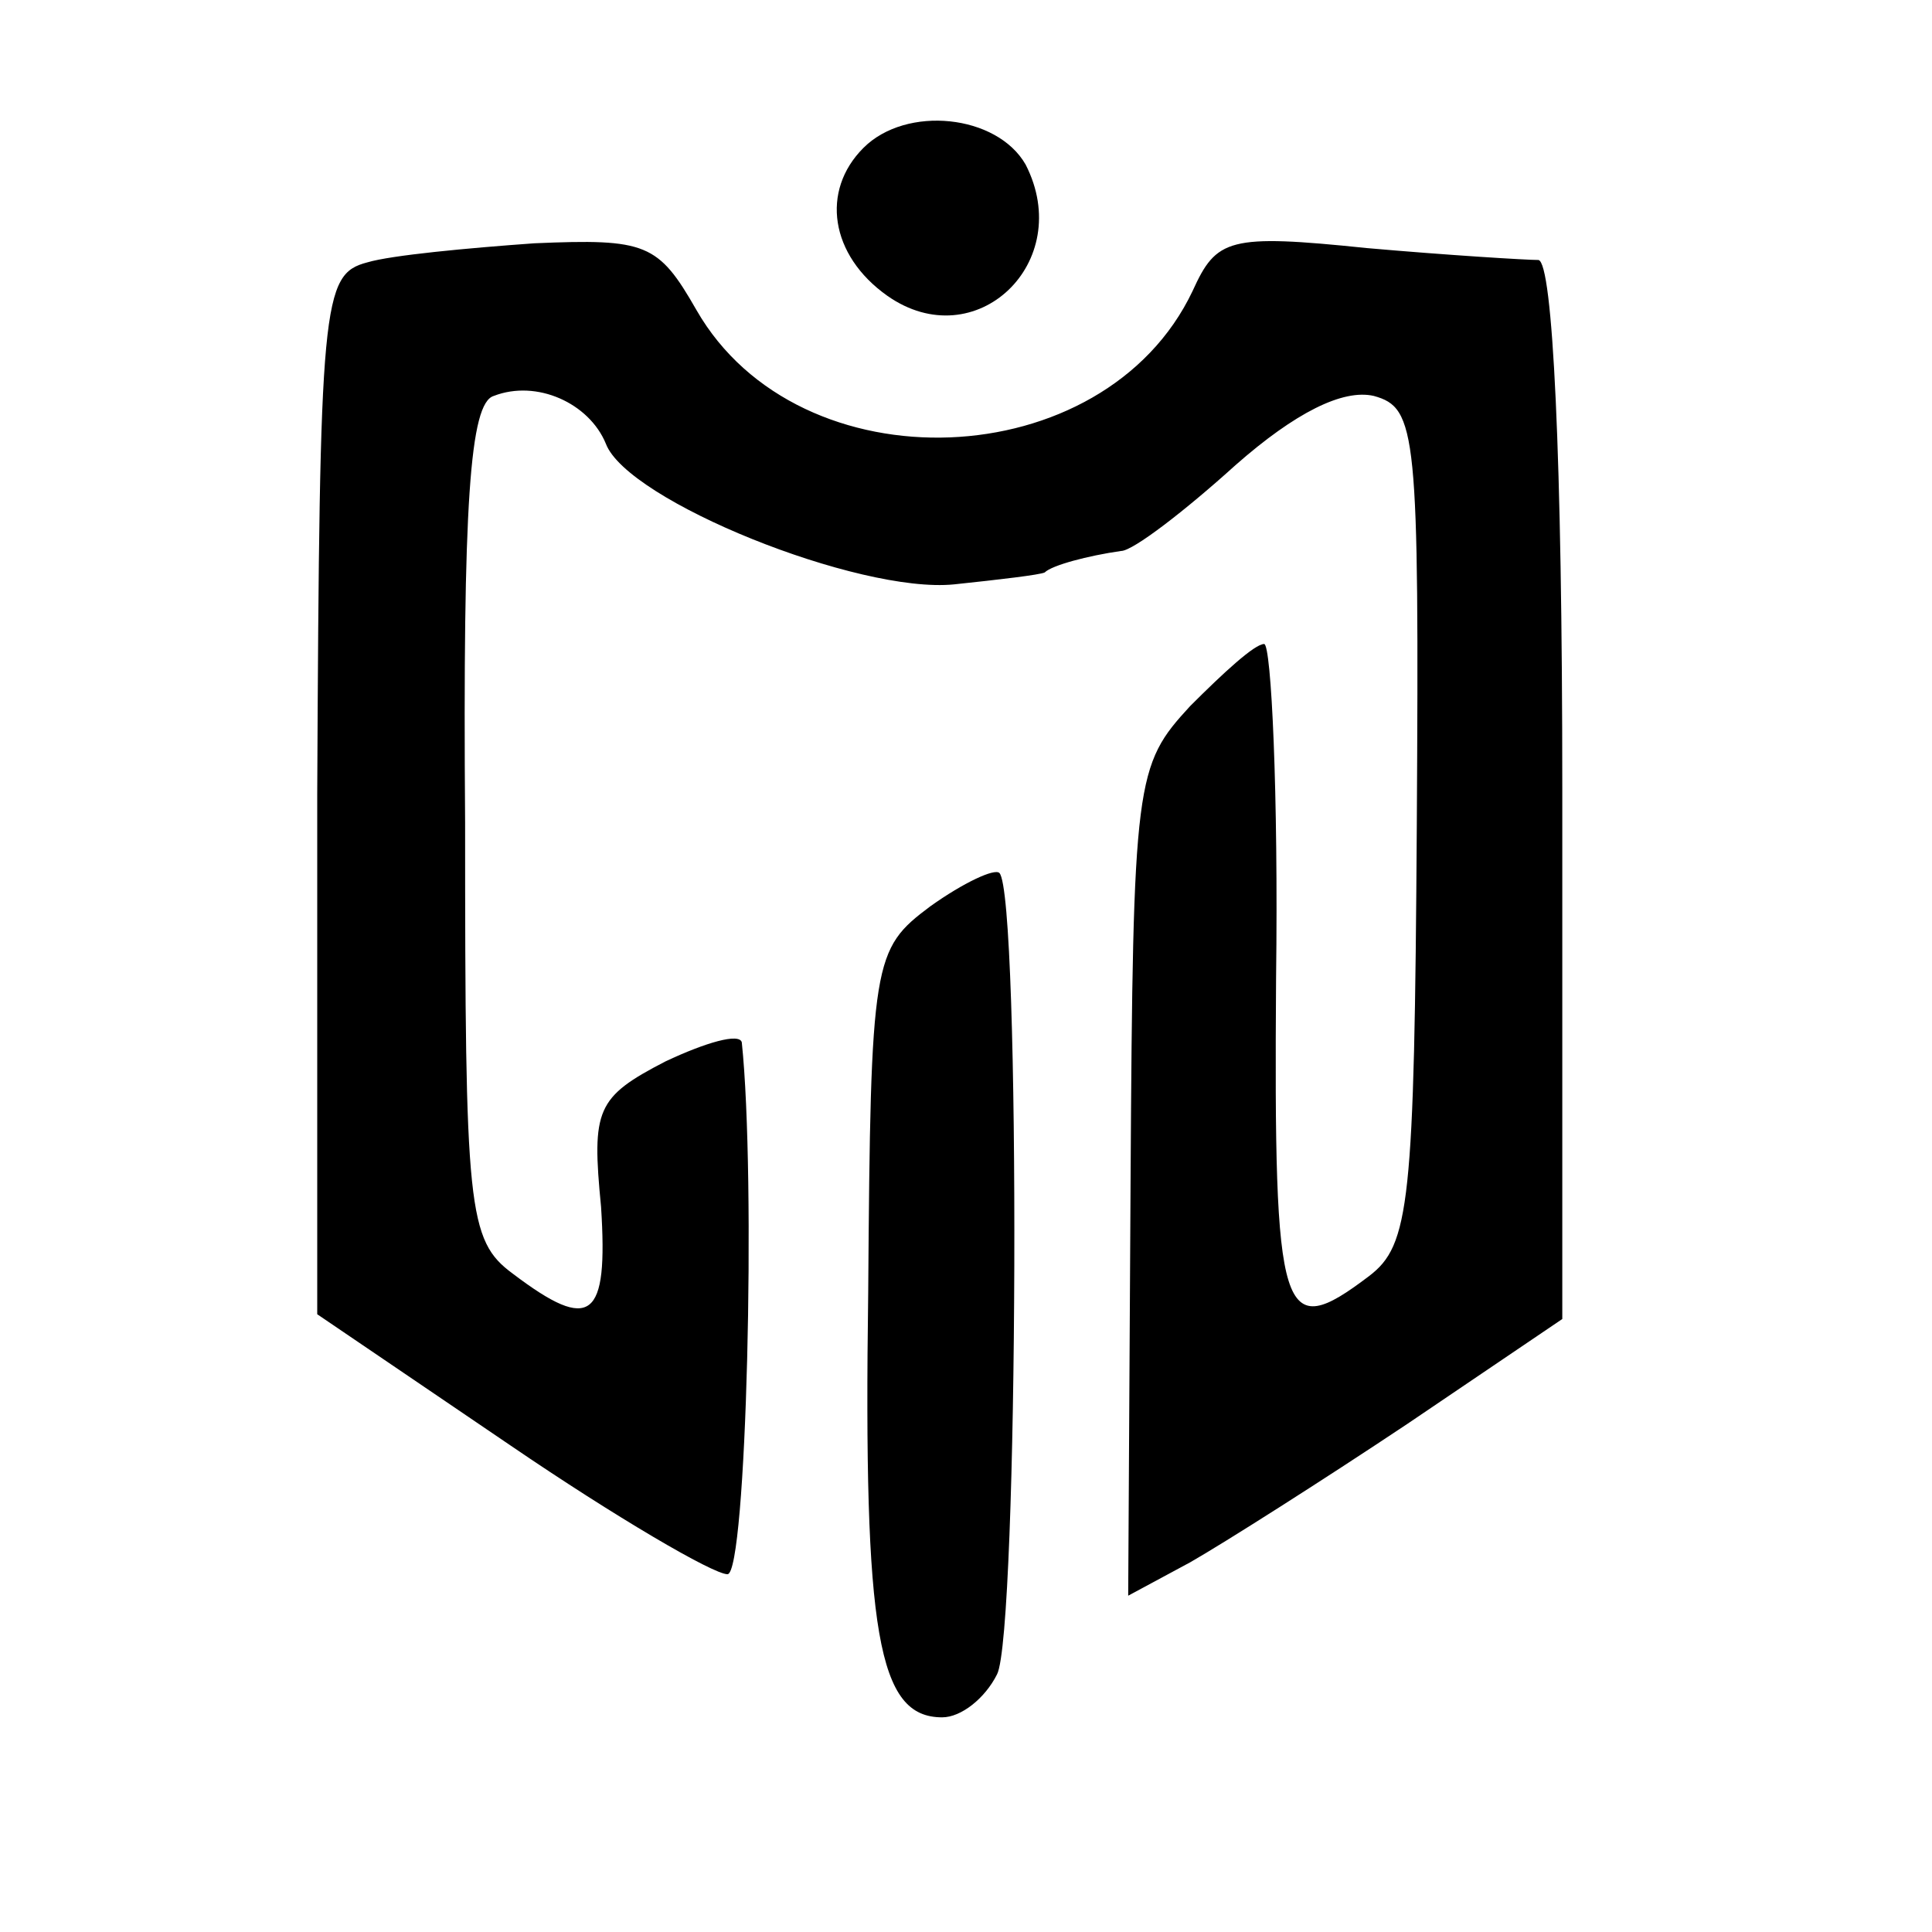
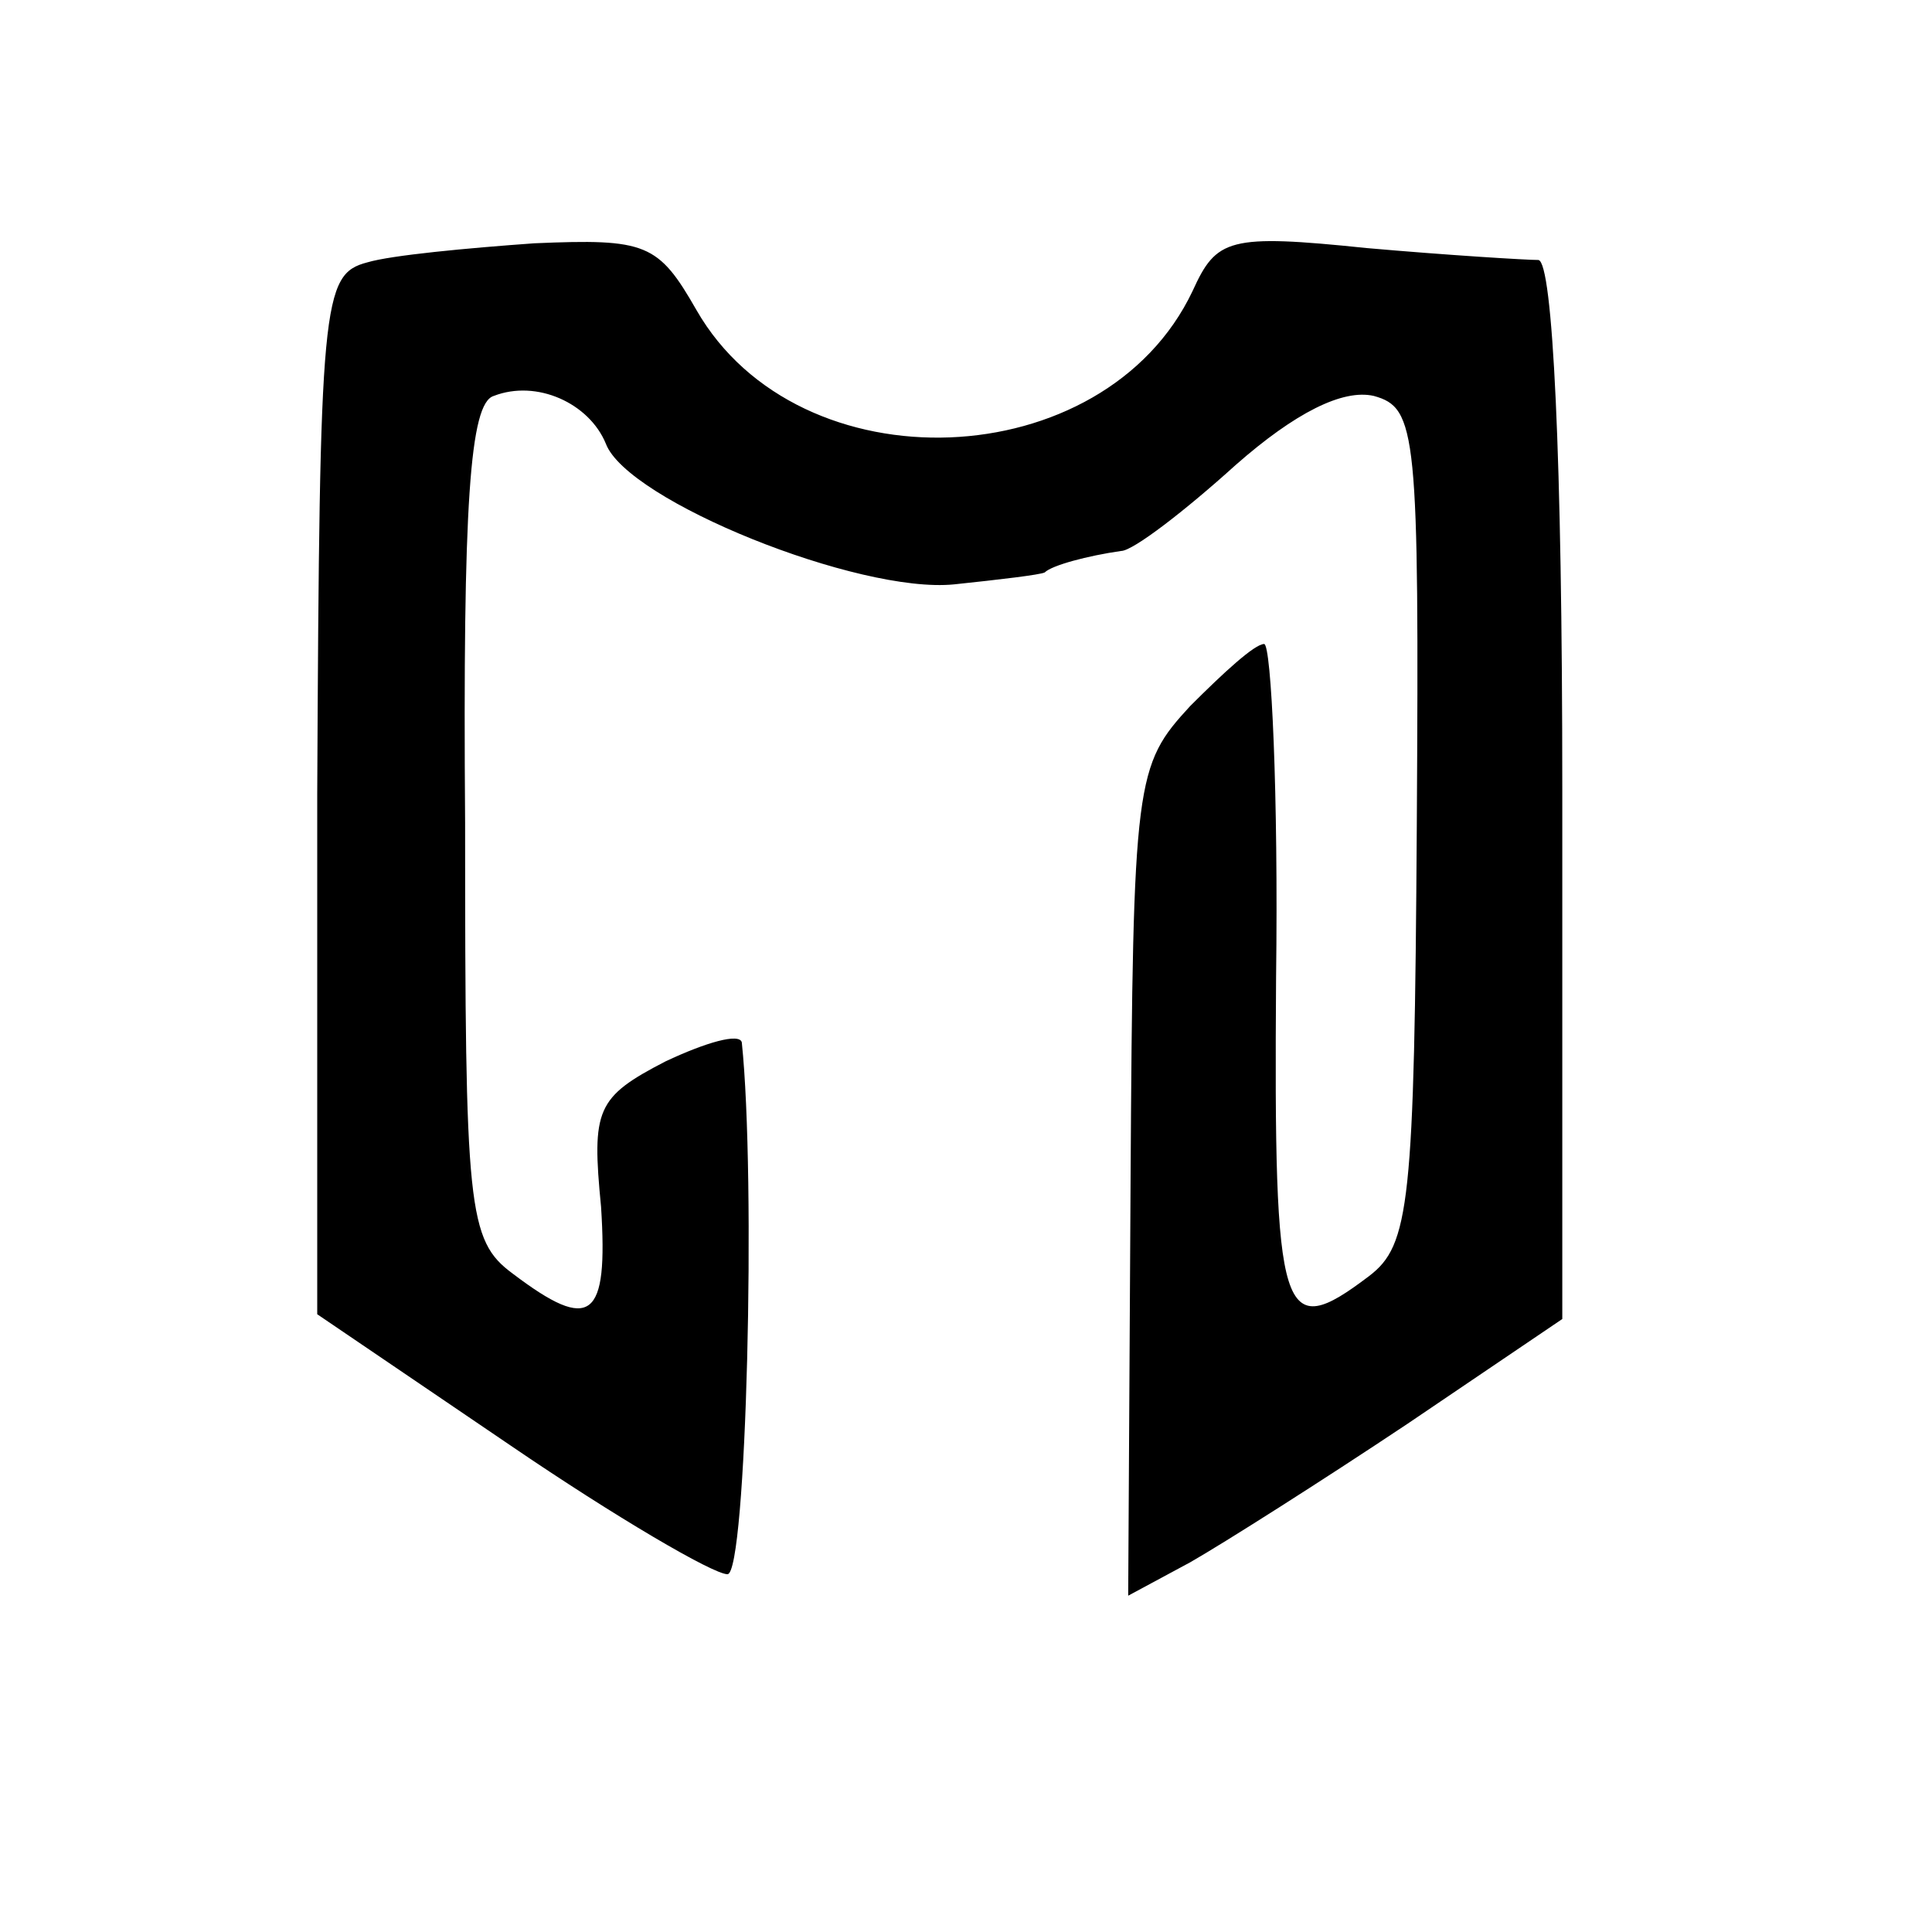
<svg xmlns="http://www.w3.org/2000/svg" version="1.0" width="81pt" height="81pt" viewBox="0 0 81 81" preserveAspectRatio="xMidYMid meet">
  <g transform="translate(0,81) scale(0.1,-0.1)" fill="#000000" stroke="none">
-     <path d="M362 748 c-18 -18 -14 -45 10 -62 37 -26 79 14 58 55 -12 21 -50 25 -68 7z" />
    <path d="M154 700 c-19 -5 -20 -16 -21 -223 l0 -218 81 -55 c44 -30 85 -54 91 -54 8 0 12 166 6 223 -1 4 -15 0 -32 -8 -29 -15 -31 -20 -27 -61 3 -47 -4 -53 -37 -28 -19 14 -20 27 -20 189 -1 134 2 176 12 179 18 7 40 -3 47 -20 9 -24 106 -63 146 -59 19 2 36 4 38 5 3 3 18 7 32 9 5 0 27 17 48 36 25 22 45 32 58 29 18 -5 19 -15 18 -180 -1 -159 -3 -176 -20 -189 -37 -28 -40 -19 -39 125 1 77 -2 140 -5 140 -4 0 -17 -12 -31 -26 -23 -25 -24 -30 -25 -199 l-1 -174 26 14 c14 8 55 34 91 58 l65 44 0 222 c0 140 -4 221 -10 222 -5 0 -38 2 -72 5 -58 6 -63 4 -73 -18 -37 -78 -165 -83 -208 -8 -16 28 -21 30 -68 28 -28 -2 -60 -5 -70 -8z" />
-     <path d="M390 430 c-24 -18 -25 -22 -26 -162 -2 -143 4 -178 31 -178 8 0 18 8 23 18 9 17 10 327 1 336 -2 2 -15 -4 -29 -14z" />
  </g>
</svg>